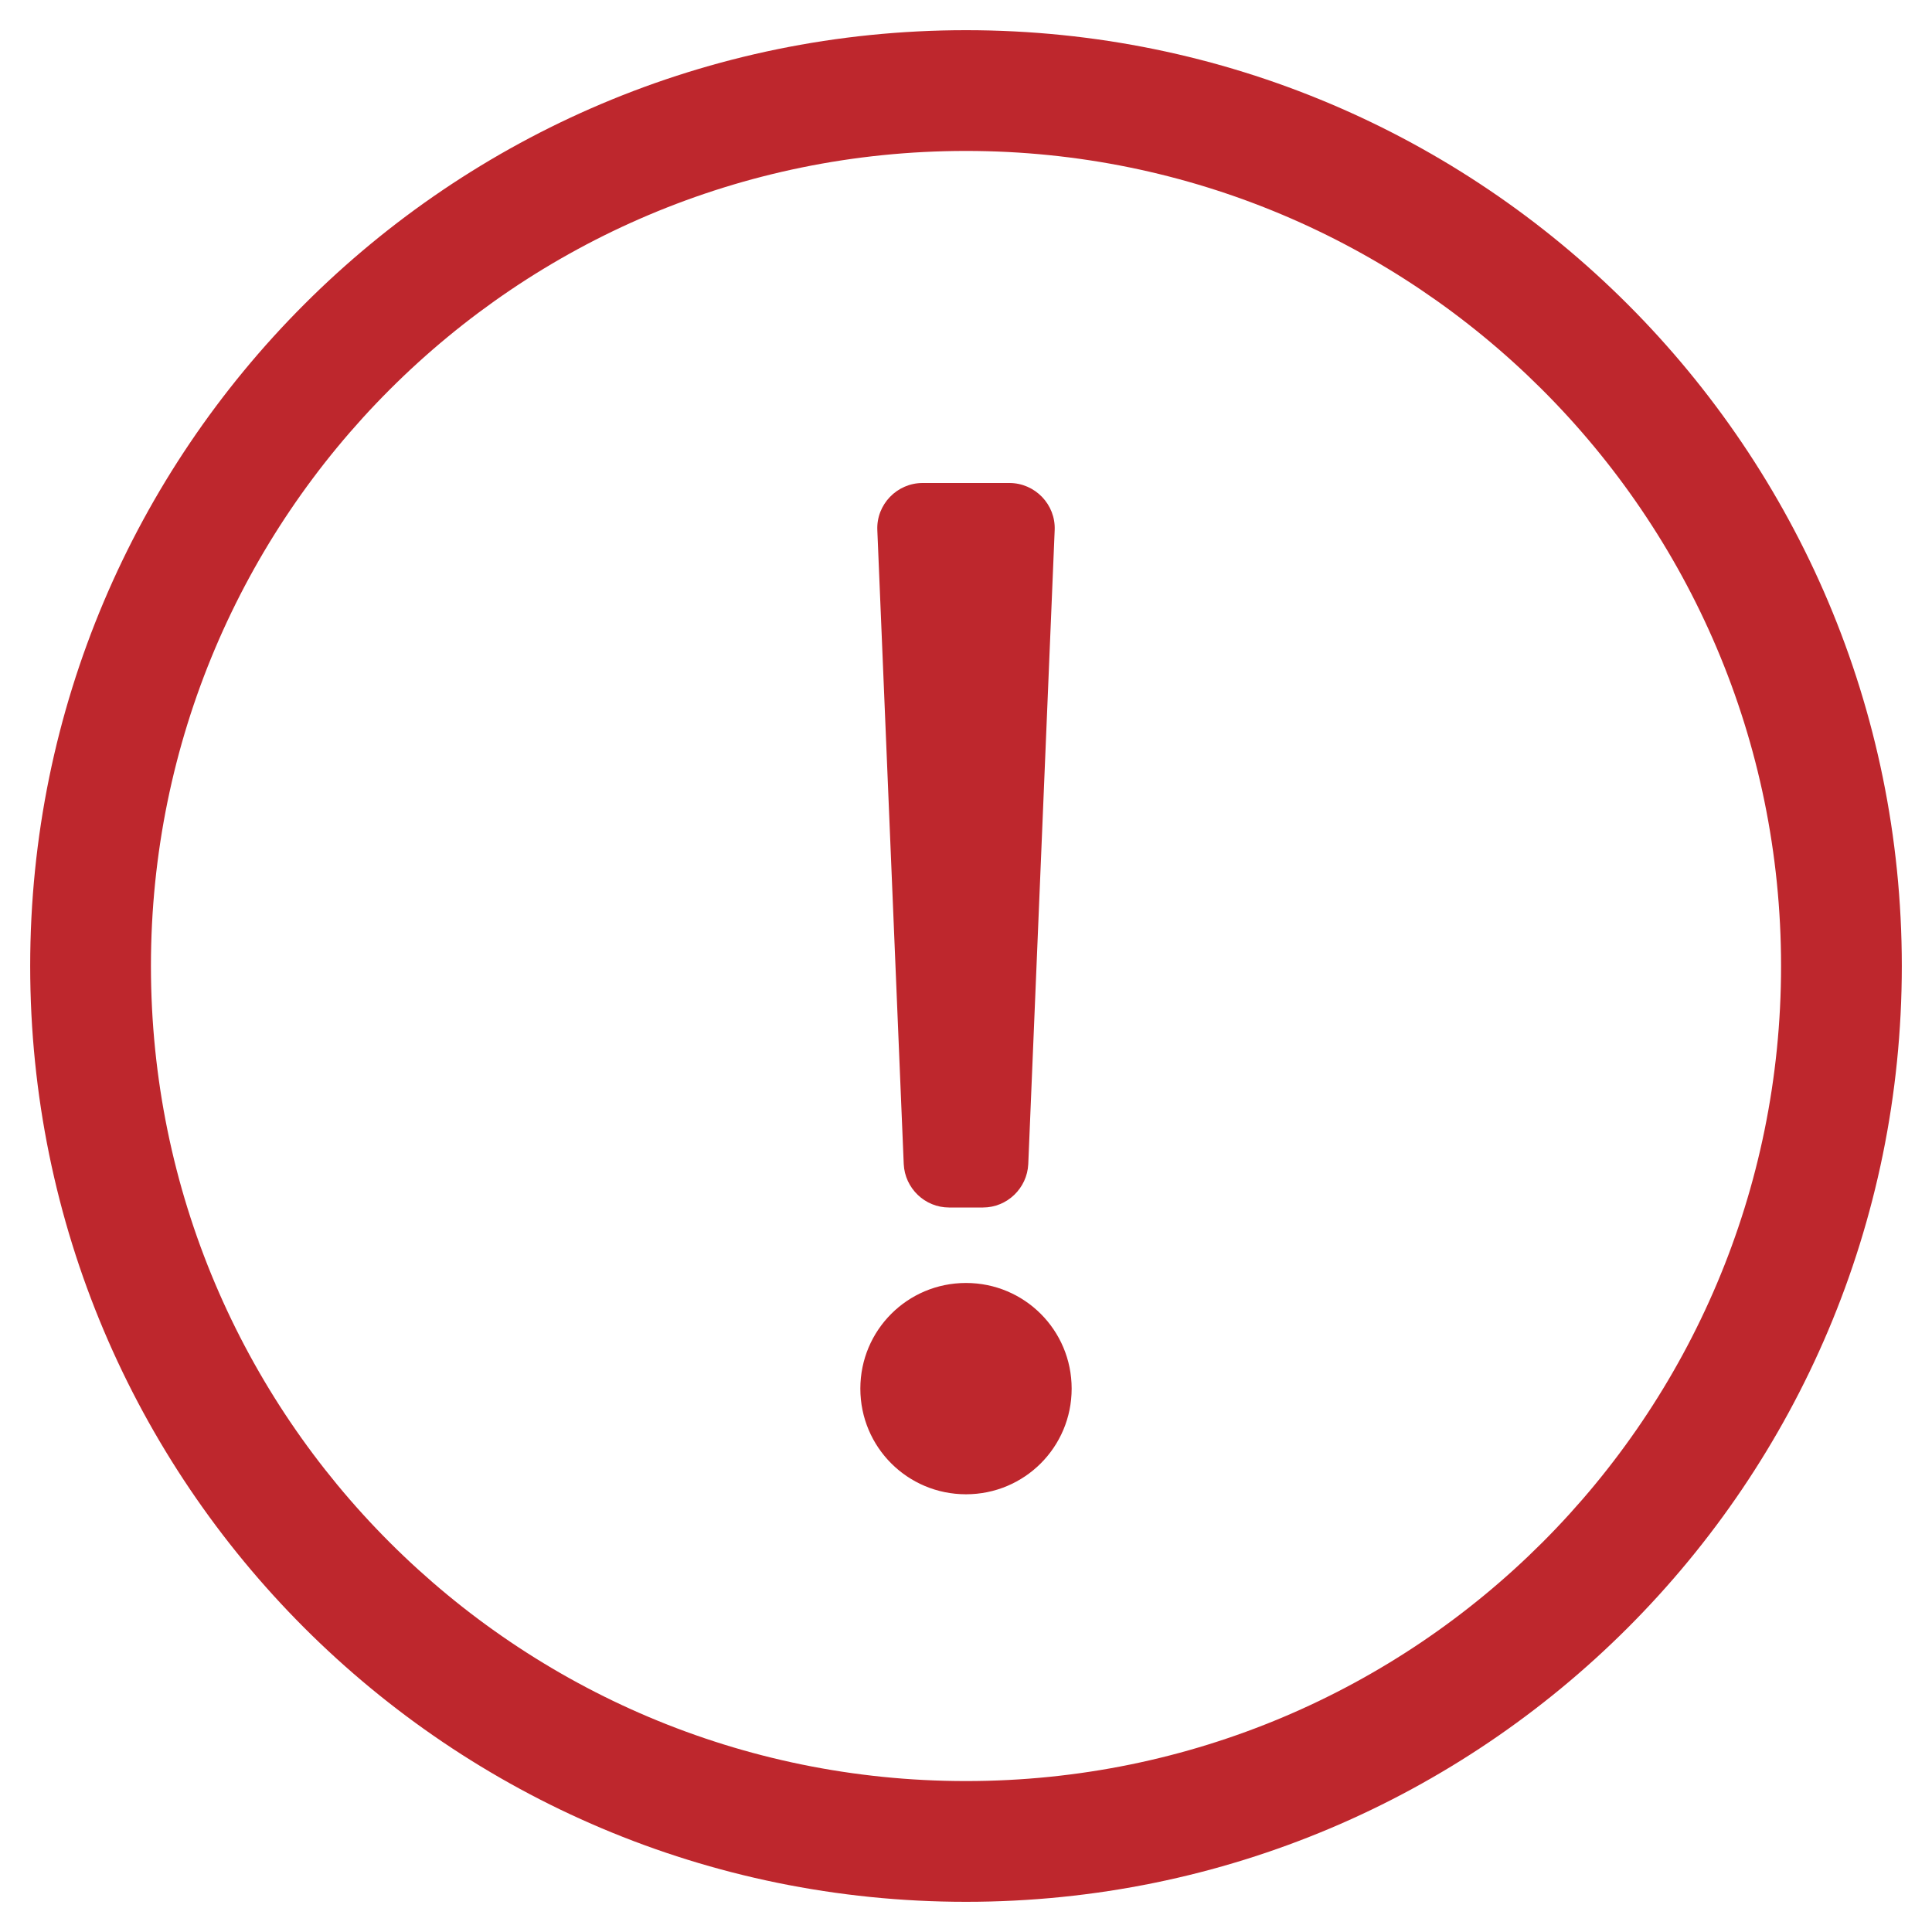
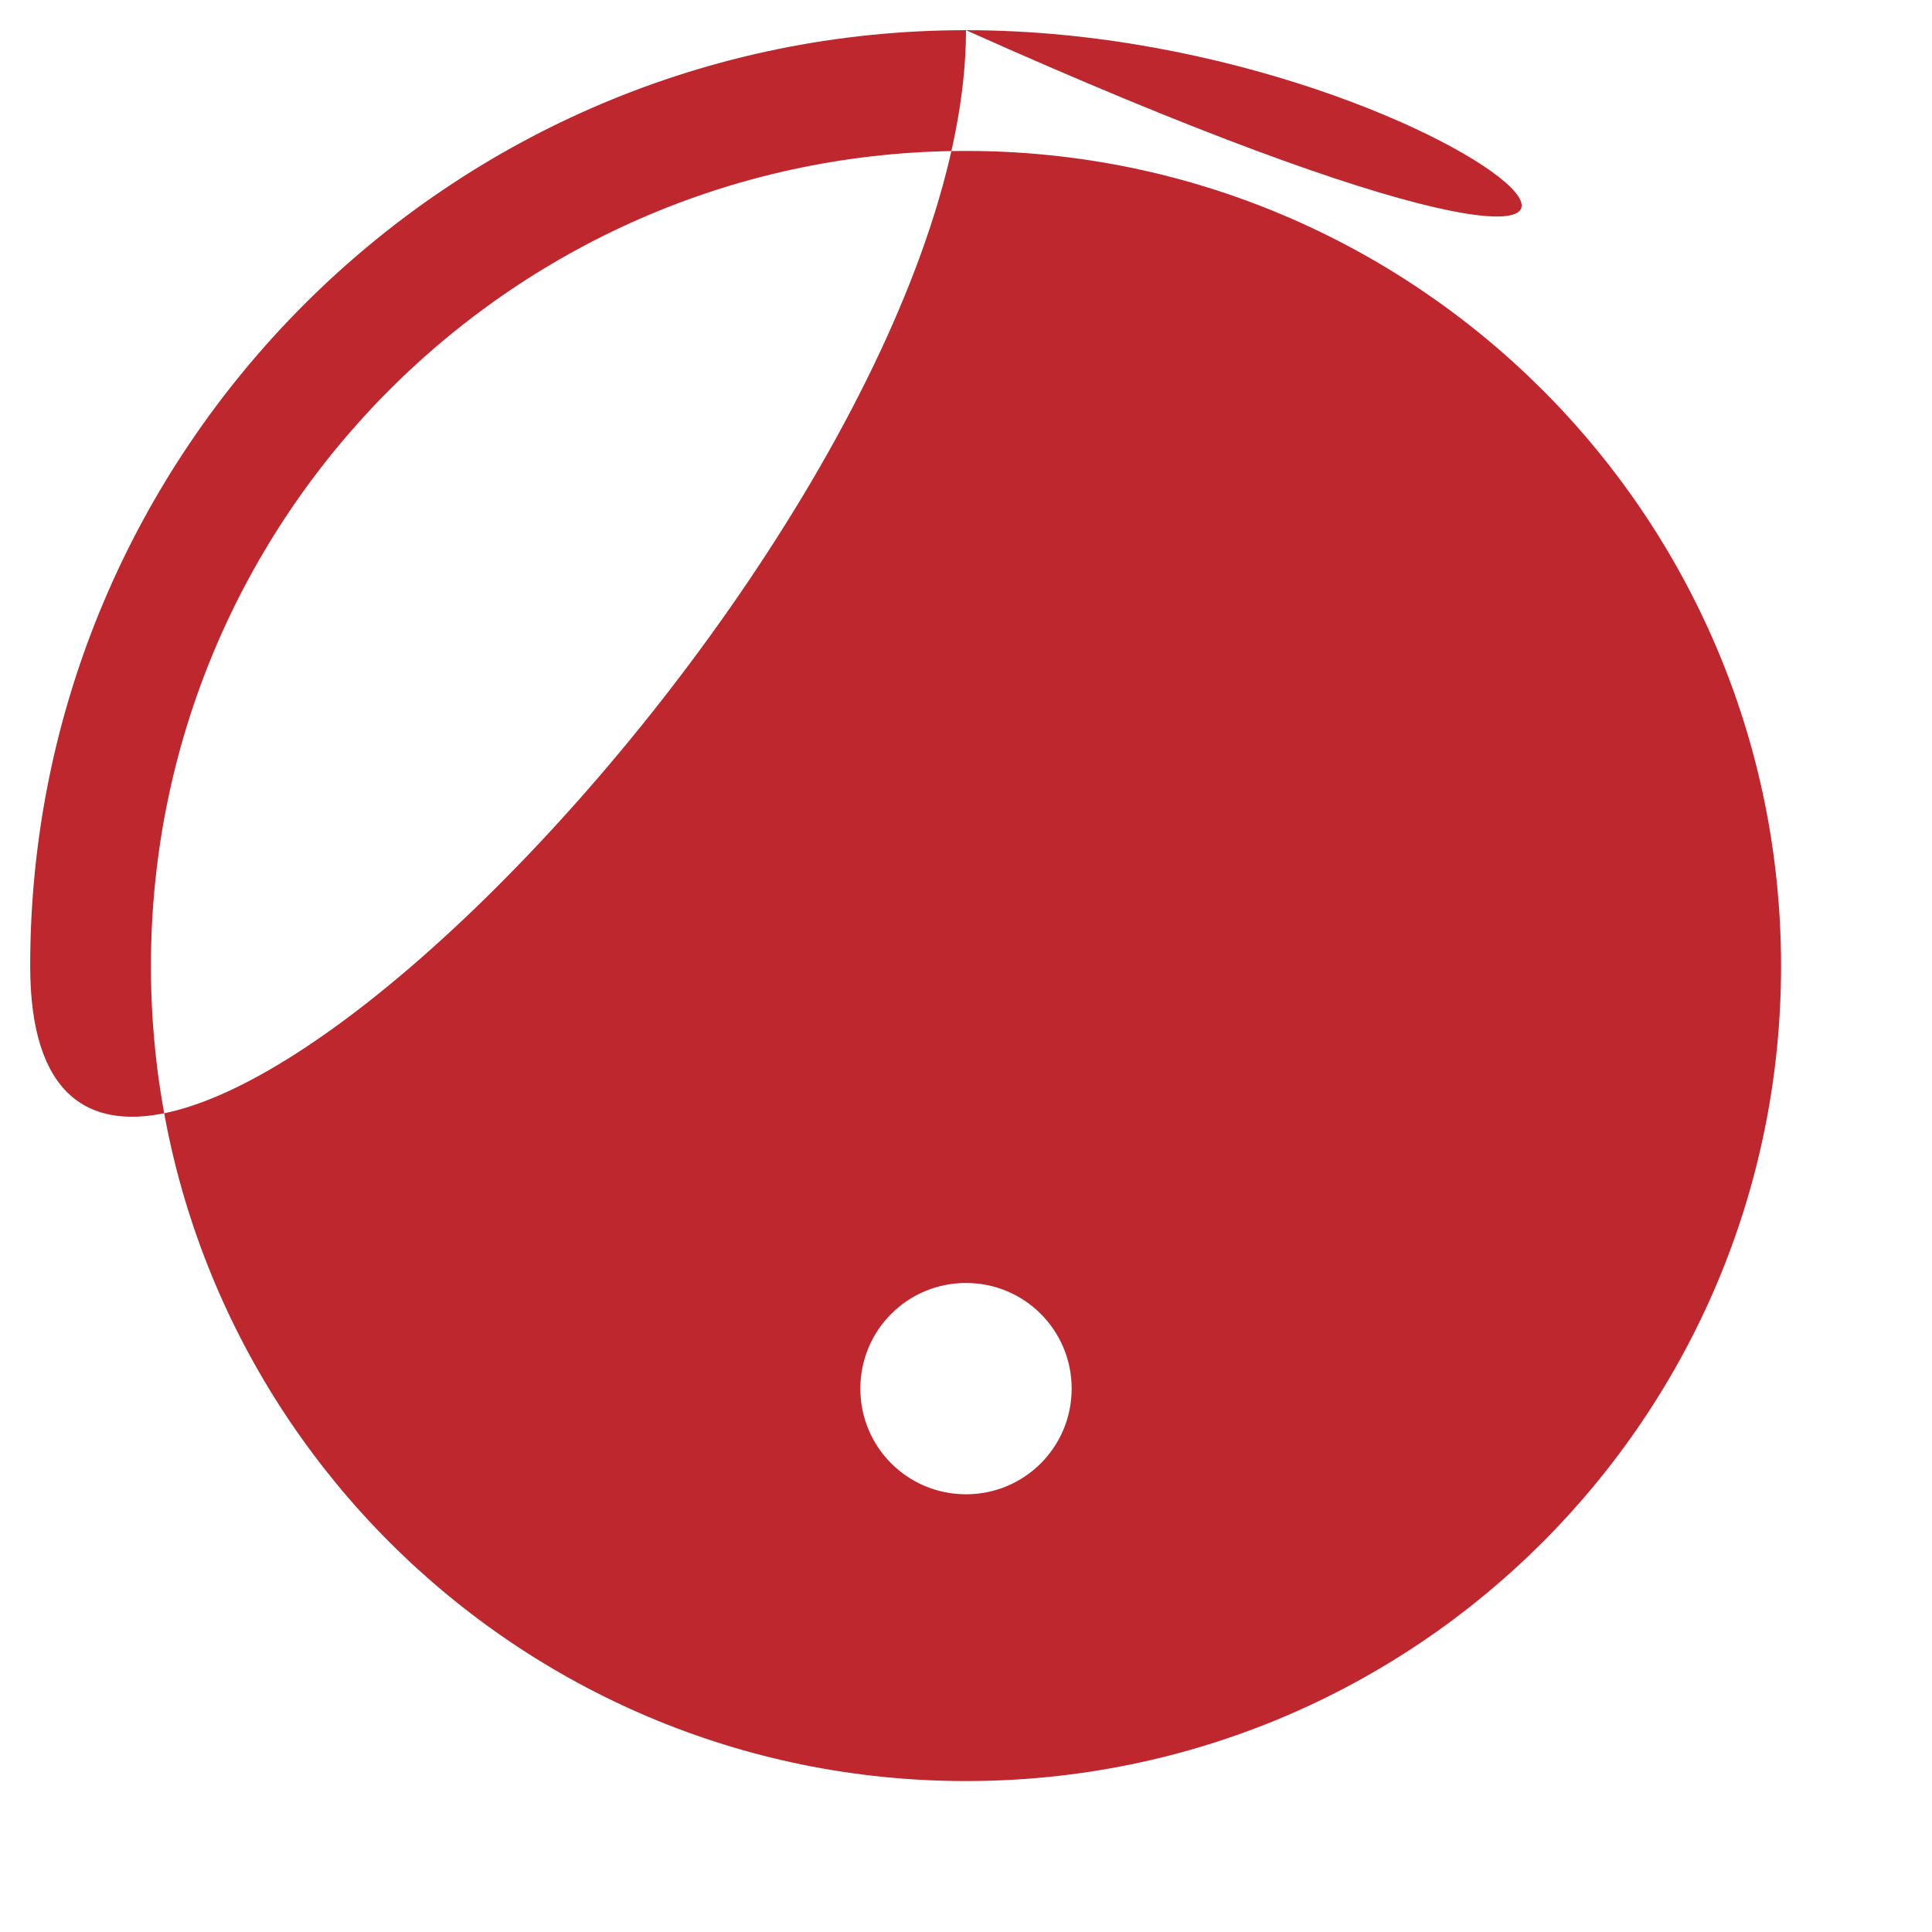
<svg xmlns="http://www.w3.org/2000/svg" version="1.1" id="Layer_1" x="0" y="0" viewBox="0 0 512 512" xml:space="preserve">
-   <path d="M256 40c118.6 0 216 96.1 216 216 0 119.3-96.6 216-216 216-119.2 0-216-96.6-216-216 0-119.2 96.6-216 216-216m0-32C119 8 8 119.1 8 256c0 137 111 248 248 248s248-111 248-248C504 119.1 393 8 256 8zm-11.5 120h23c6.8 0 12.3 5.7 12 12.5l-7 168c-.3 6.4-5.6 11.5-12 11.5h-9c-6.4 0-11.7-5.1-12-11.5l-7-168c-.3-6.8 5.2-12.5 12-12.5zM256 340c-15.5 0-28 12.5-28 28s12.5 28 28 28 28-12.5 28-28-12.5-28-28-28z" fill="#be272d" />
+   <path d="M256 40c118.6 0 216 96.1 216 216 0 119.3-96.6 216-216 216-119.2 0-216-96.6-216-216 0-119.2 96.6-216 216-216m0-32C119 8 8 119.1 8 256s248-111 248-248C504 119.1 393 8 256 8zm-11.5 120h23c6.8 0 12.3 5.7 12 12.5l-7 168c-.3 6.4-5.6 11.5-12 11.5h-9c-6.4 0-11.7-5.1-12-11.5l-7-168c-.3-6.8 5.2-12.5 12-12.5zM256 340c-15.5 0-28 12.5-28 28s12.5 28 28 28 28-12.5 28-28-12.5-28-28-28z" fill="#be272d" />
</svg>